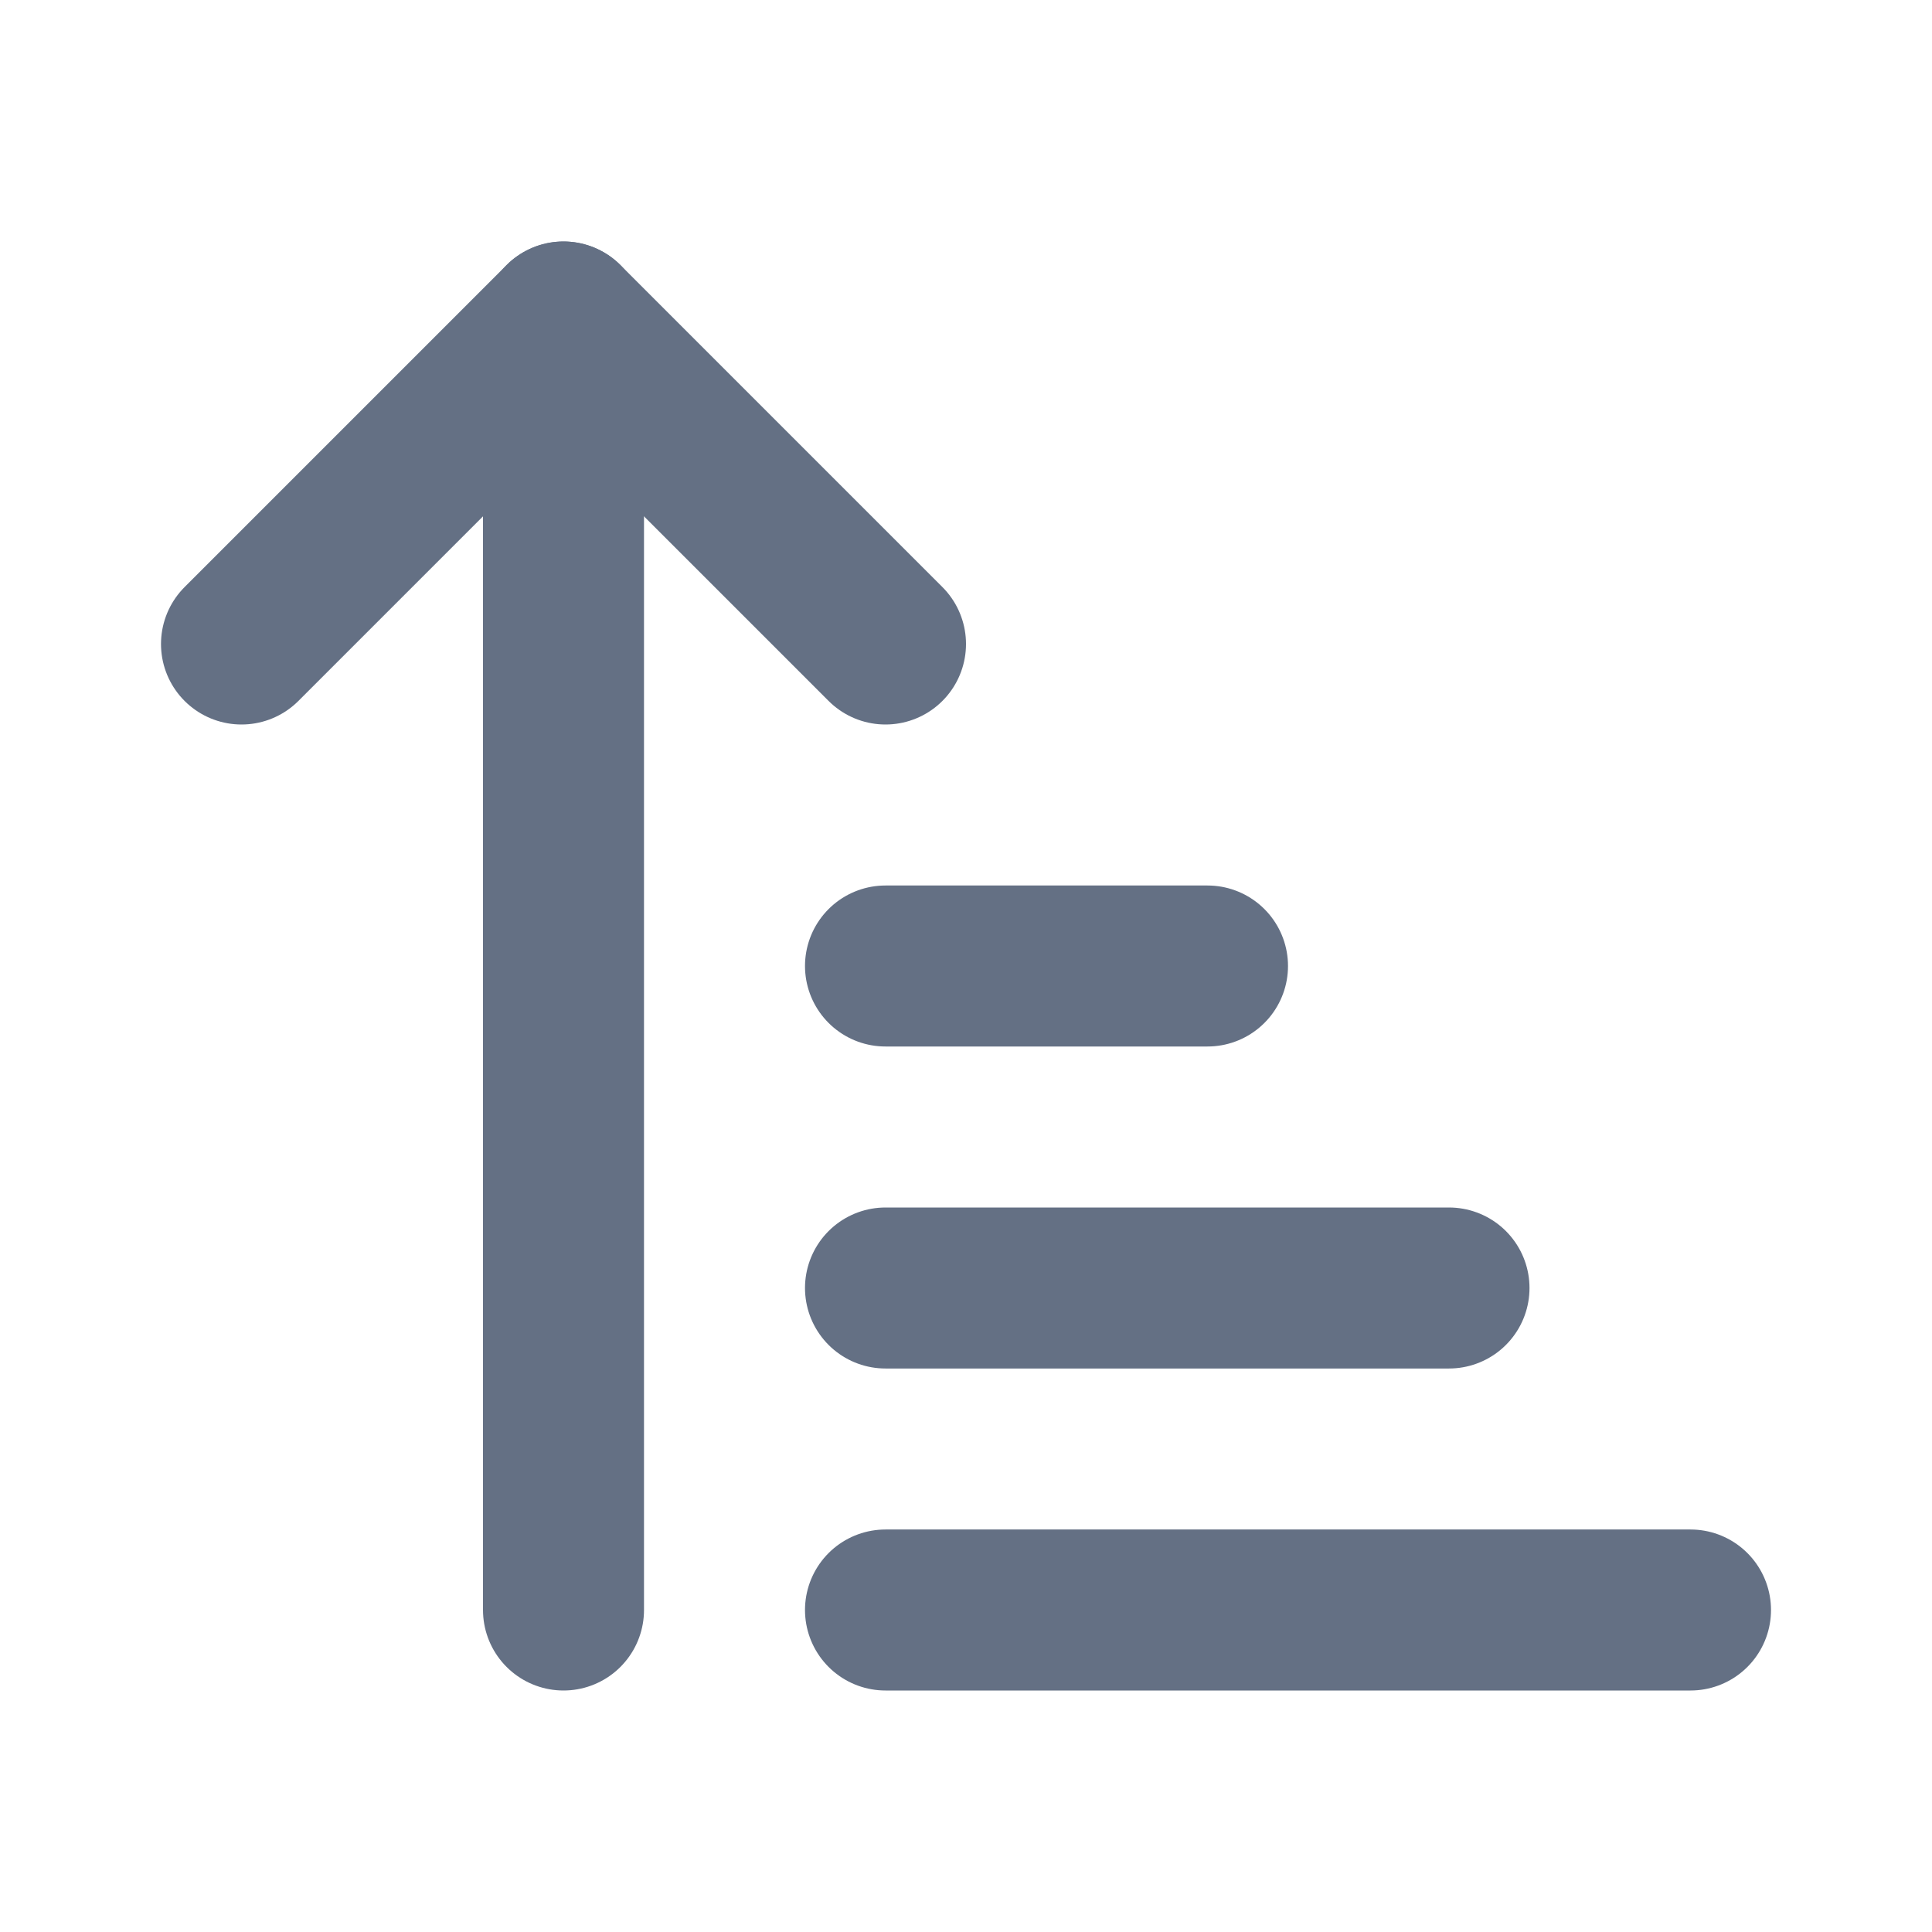
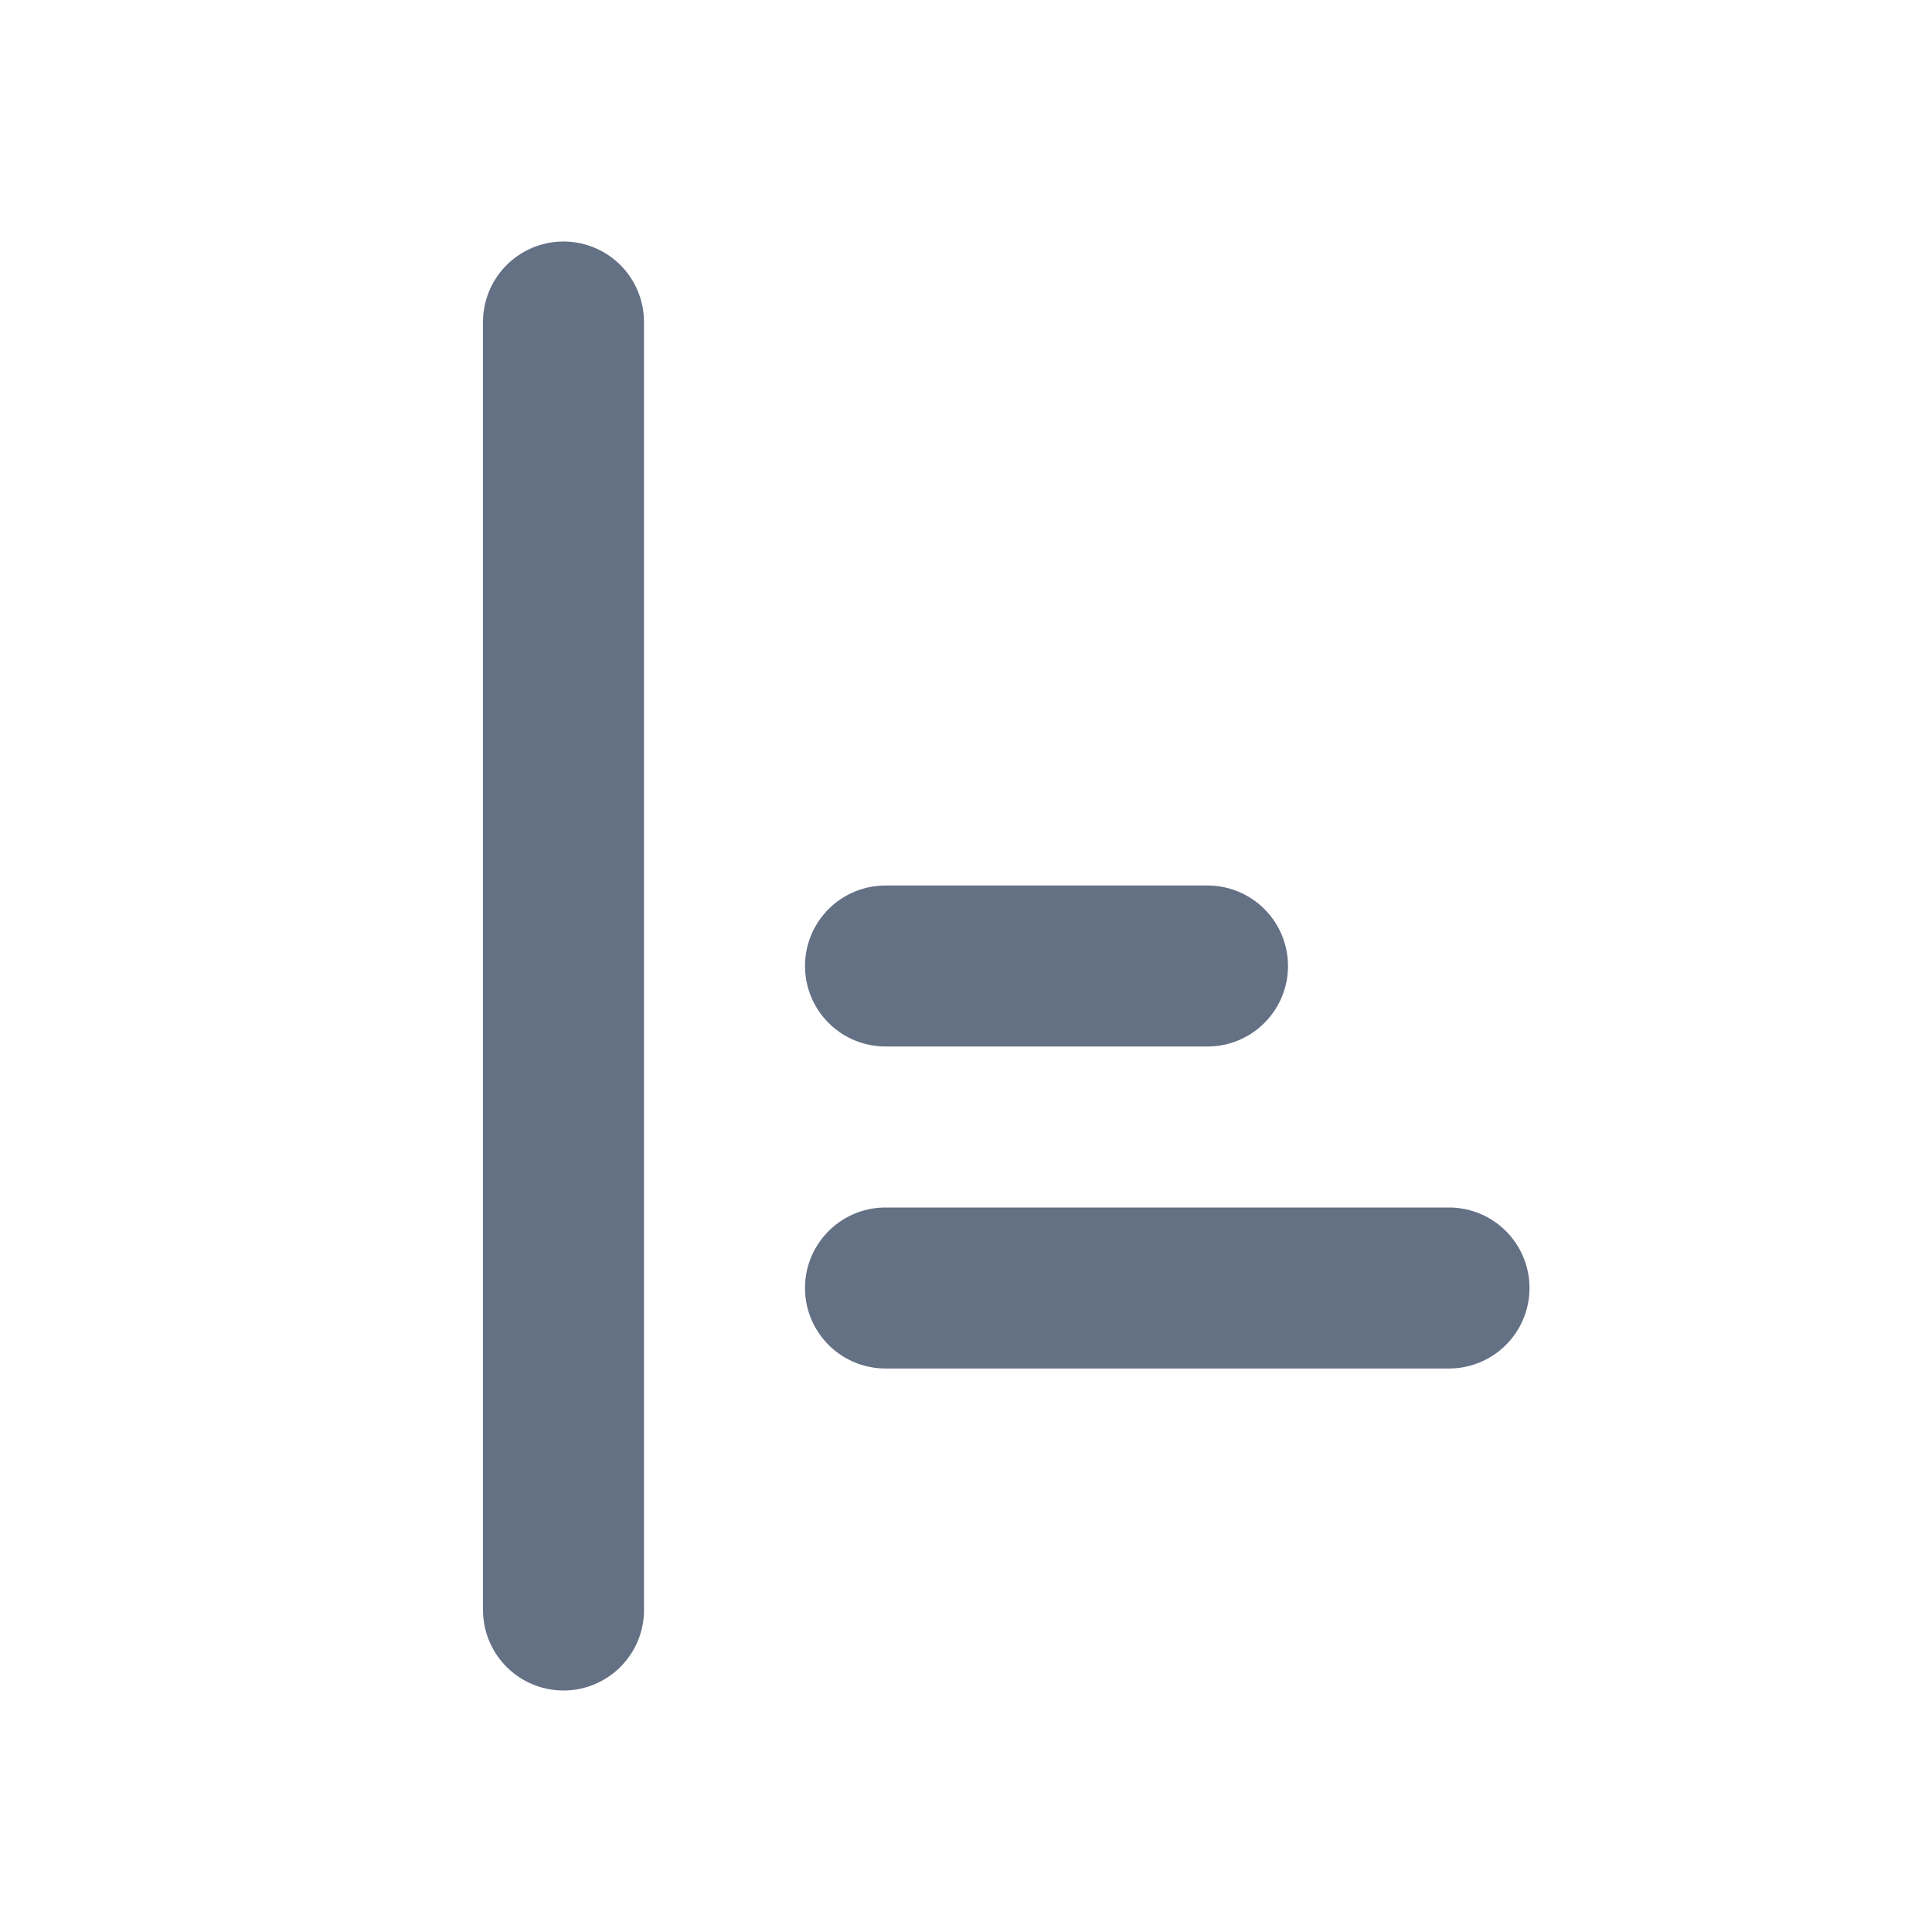
<svg xmlns="http://www.w3.org/2000/svg" width="24" height="24" viewBox="0 0 24 24" fill="none">
-   <path d="M3 8L7 4L11 8" stroke="#647084" stroke-width="2" stroke-linecap="round" stroke-linejoin="round" />
  <path d="M7 4V20" stroke="#647084" stroke-width="2" stroke-linecap="round" stroke-linejoin="round" />
  <path d="M11 12H15" stroke="#647084" stroke-width="2" stroke-linecap="round" stroke-linejoin="round" />
  <path d="M11 16H18" stroke="#647084" stroke-width="2" stroke-linecap="round" stroke-linejoin="round" />
-   <path d="M11 20H21" stroke="#647084" stroke-width="2" stroke-linecap="round" stroke-linejoin="round" />
</svg>